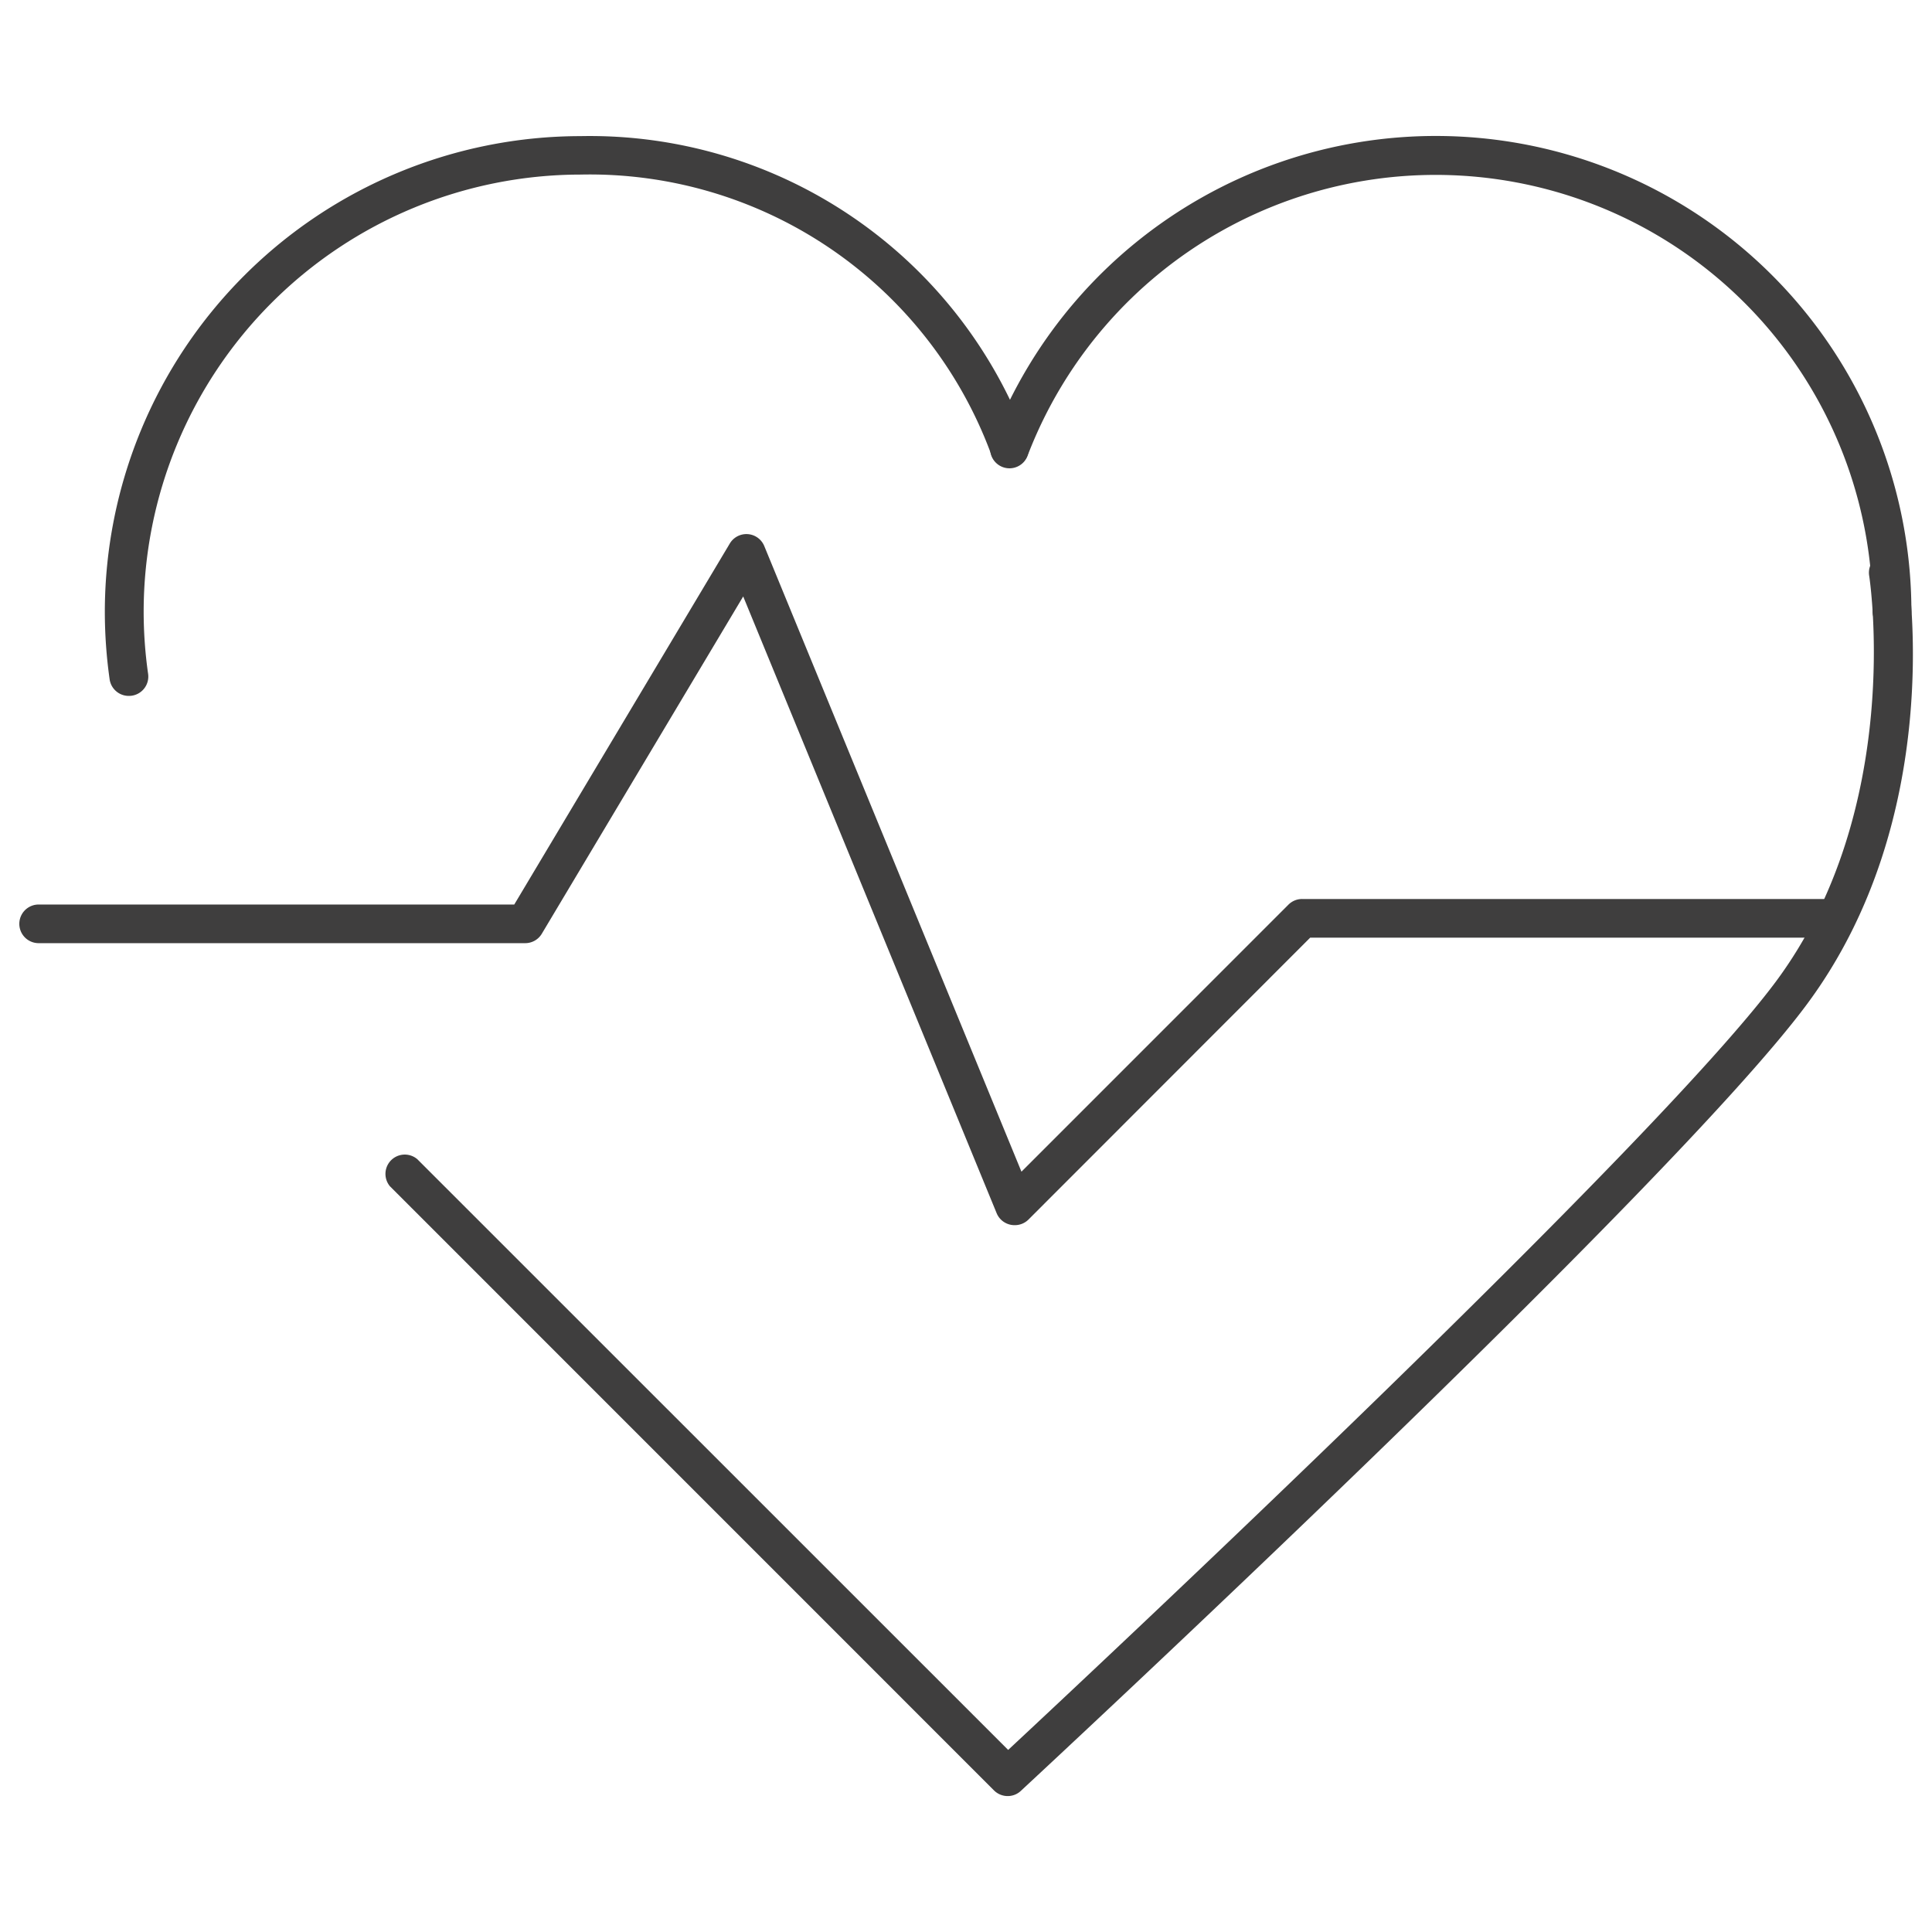
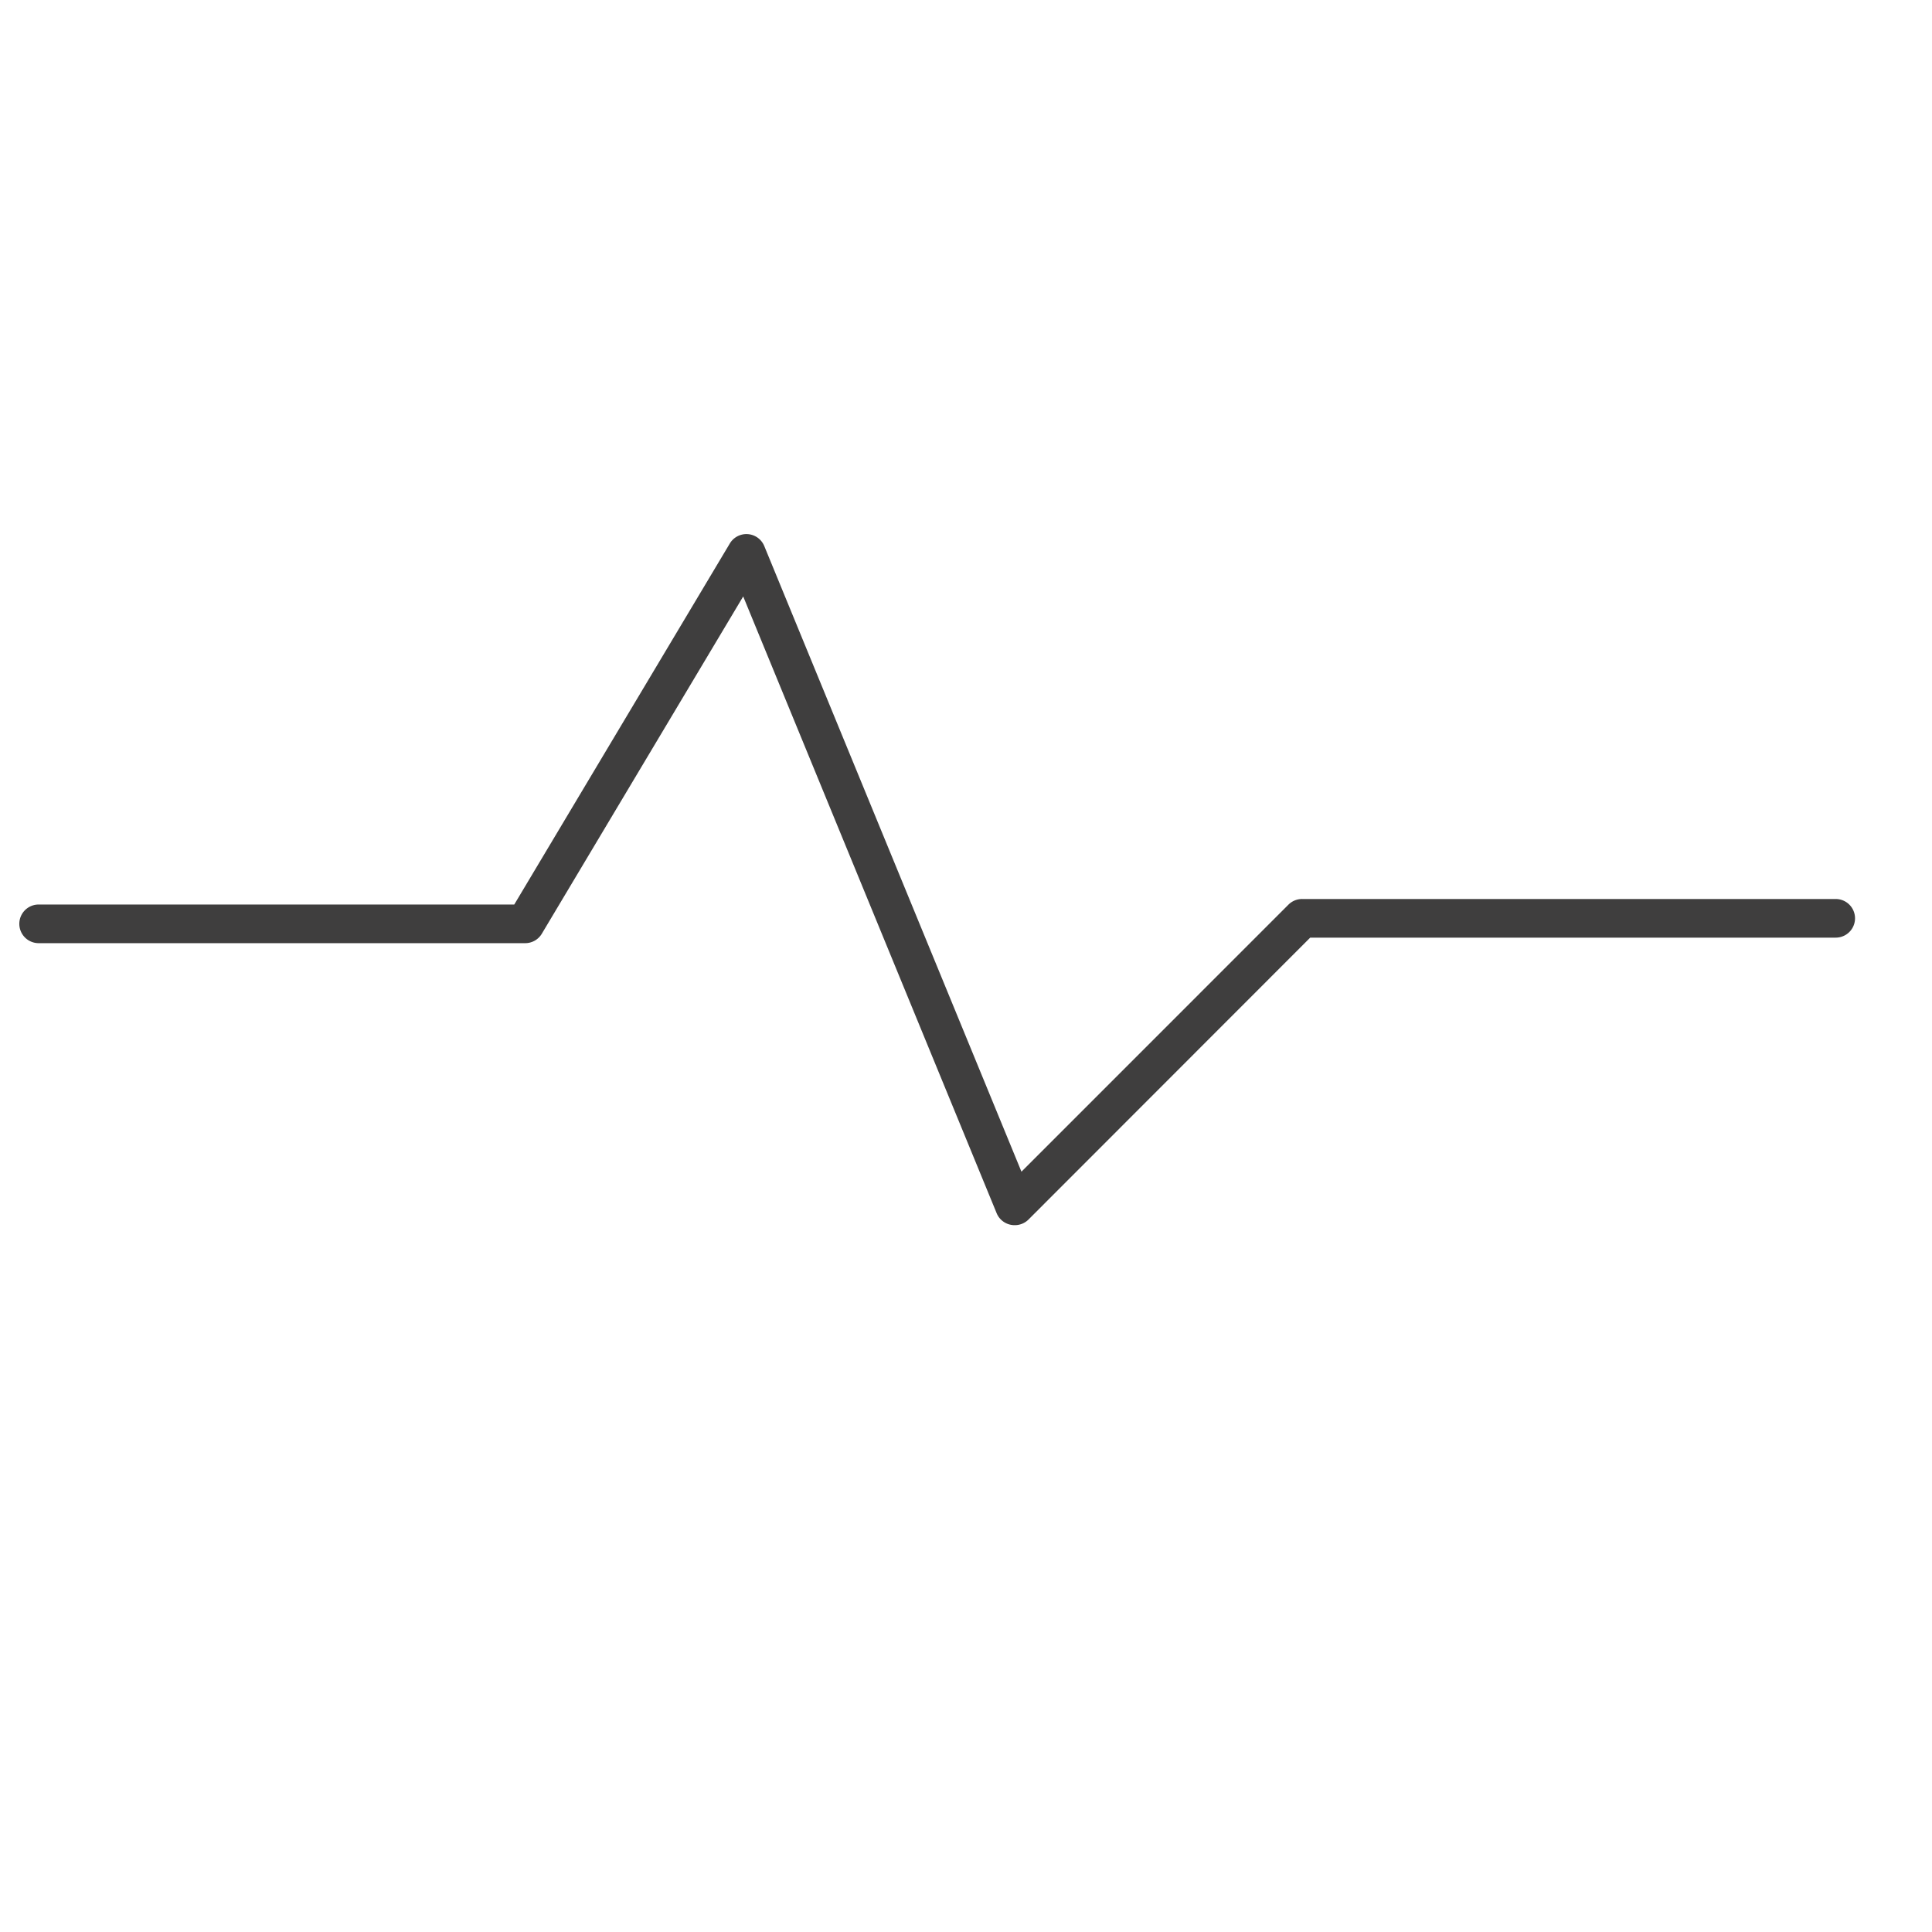
<svg xmlns="http://www.w3.org/2000/svg" id="Ebene_4" data-name="Ebene 4" viewBox="0 0 50 50">
-   <path d="M3.337,18.01a.5.5,0,0,1-.5-.43,12.529,12.529,0,0,1-.124-1.757,12.32,12.32,0,0,1,12.306-12.3A12.073,12.073,0,0,1,26.6,11.437a.5.5,0,0,1-.947.324A11.073,11.073,0,0,0,15.024,4.518,11.318,11.318,0,0,0,3.718,15.823a11.437,11.437,0,0,0,.115,1.616.5.5,0,0,1-.425.566A.578.578,0,0,1,3.337,18.01Z" style="fill:#3f3e3e" />
-   <path d="M48.963,16.323a.5.5,0,0,1-.5-.5A11.308,11.308,0,0,0,26.6,11.777a.5.5,0,1,1-.933-.357,12.308,12.308,0,0,1,23.8,4.4A.5.5,0,0,1,48.963,16.323Z" style="fill:#3f3e3e" />
-   <path d="M26.079,46.482a.5.5,0,0,1-.354-.146L10.091,30.7A.5.5,0,0,1,10.8,30L26.091,45.288C28.526,43.018,42.8,29.653,45.962,25.4c3.333-4.49,2.422-10.437,2.412-10.5a.5.5,0,0,1,.414-.573.492.492,0,0,1,.573.413c.042.26.994,6.417-2.6,11.253C43.271,30.7,27.105,45.712,26.418,46.349A.494.494,0,0,1,26.079,46.482Z" style="fill:#3f3e3e" />
  <path d="M26.257,31.707a.473.473,0,0,1-.1-.01.5.5,0,0,1-.364-.3L19.234,15.436l-5.212,8.729a.5.5,0,0,1-.429.244H1a.5.5,0,0,1,0-1H13.309l5.579-9.344a.5.5,0,0,1,.891.066l6.656,16.192,6.91-6.911a.5.5,0,0,1,.354-.146H47.508a.5.5,0,0,1,0,1h-13.6l-7.295,7.3A.5.5,0,0,1,26.257,31.707Z" style="fill:#3f3e3e" />
</svg>